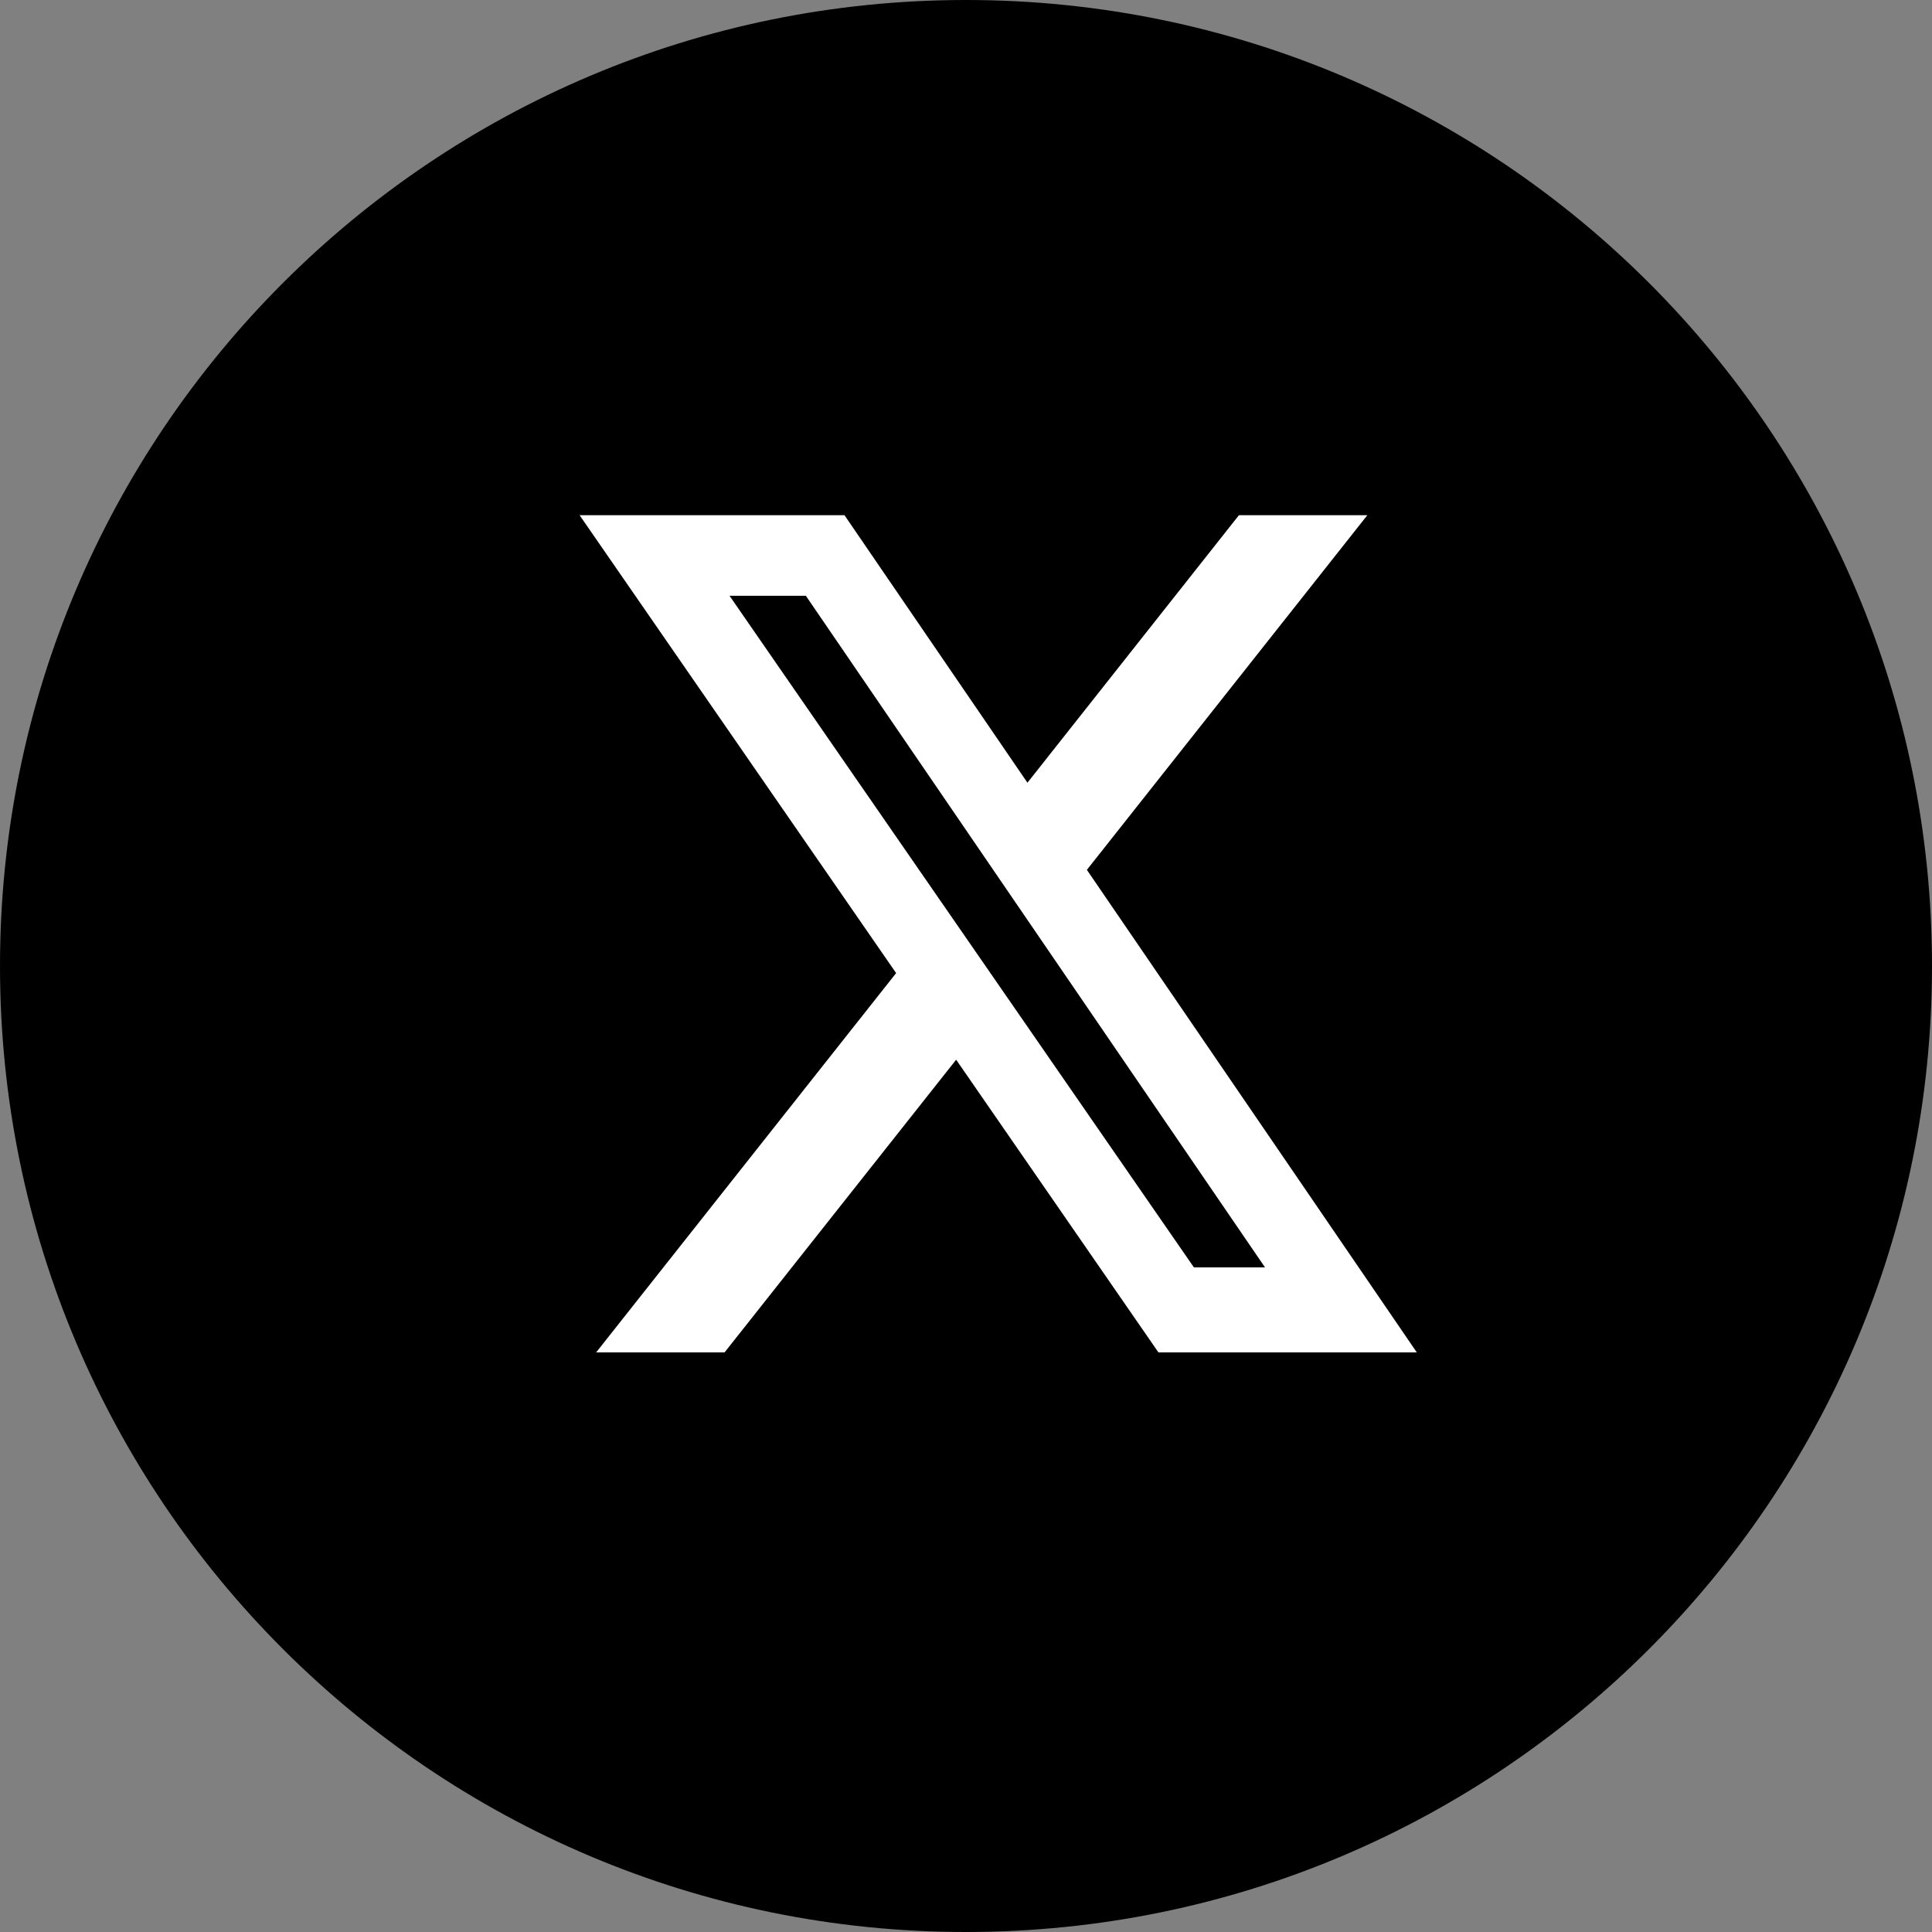
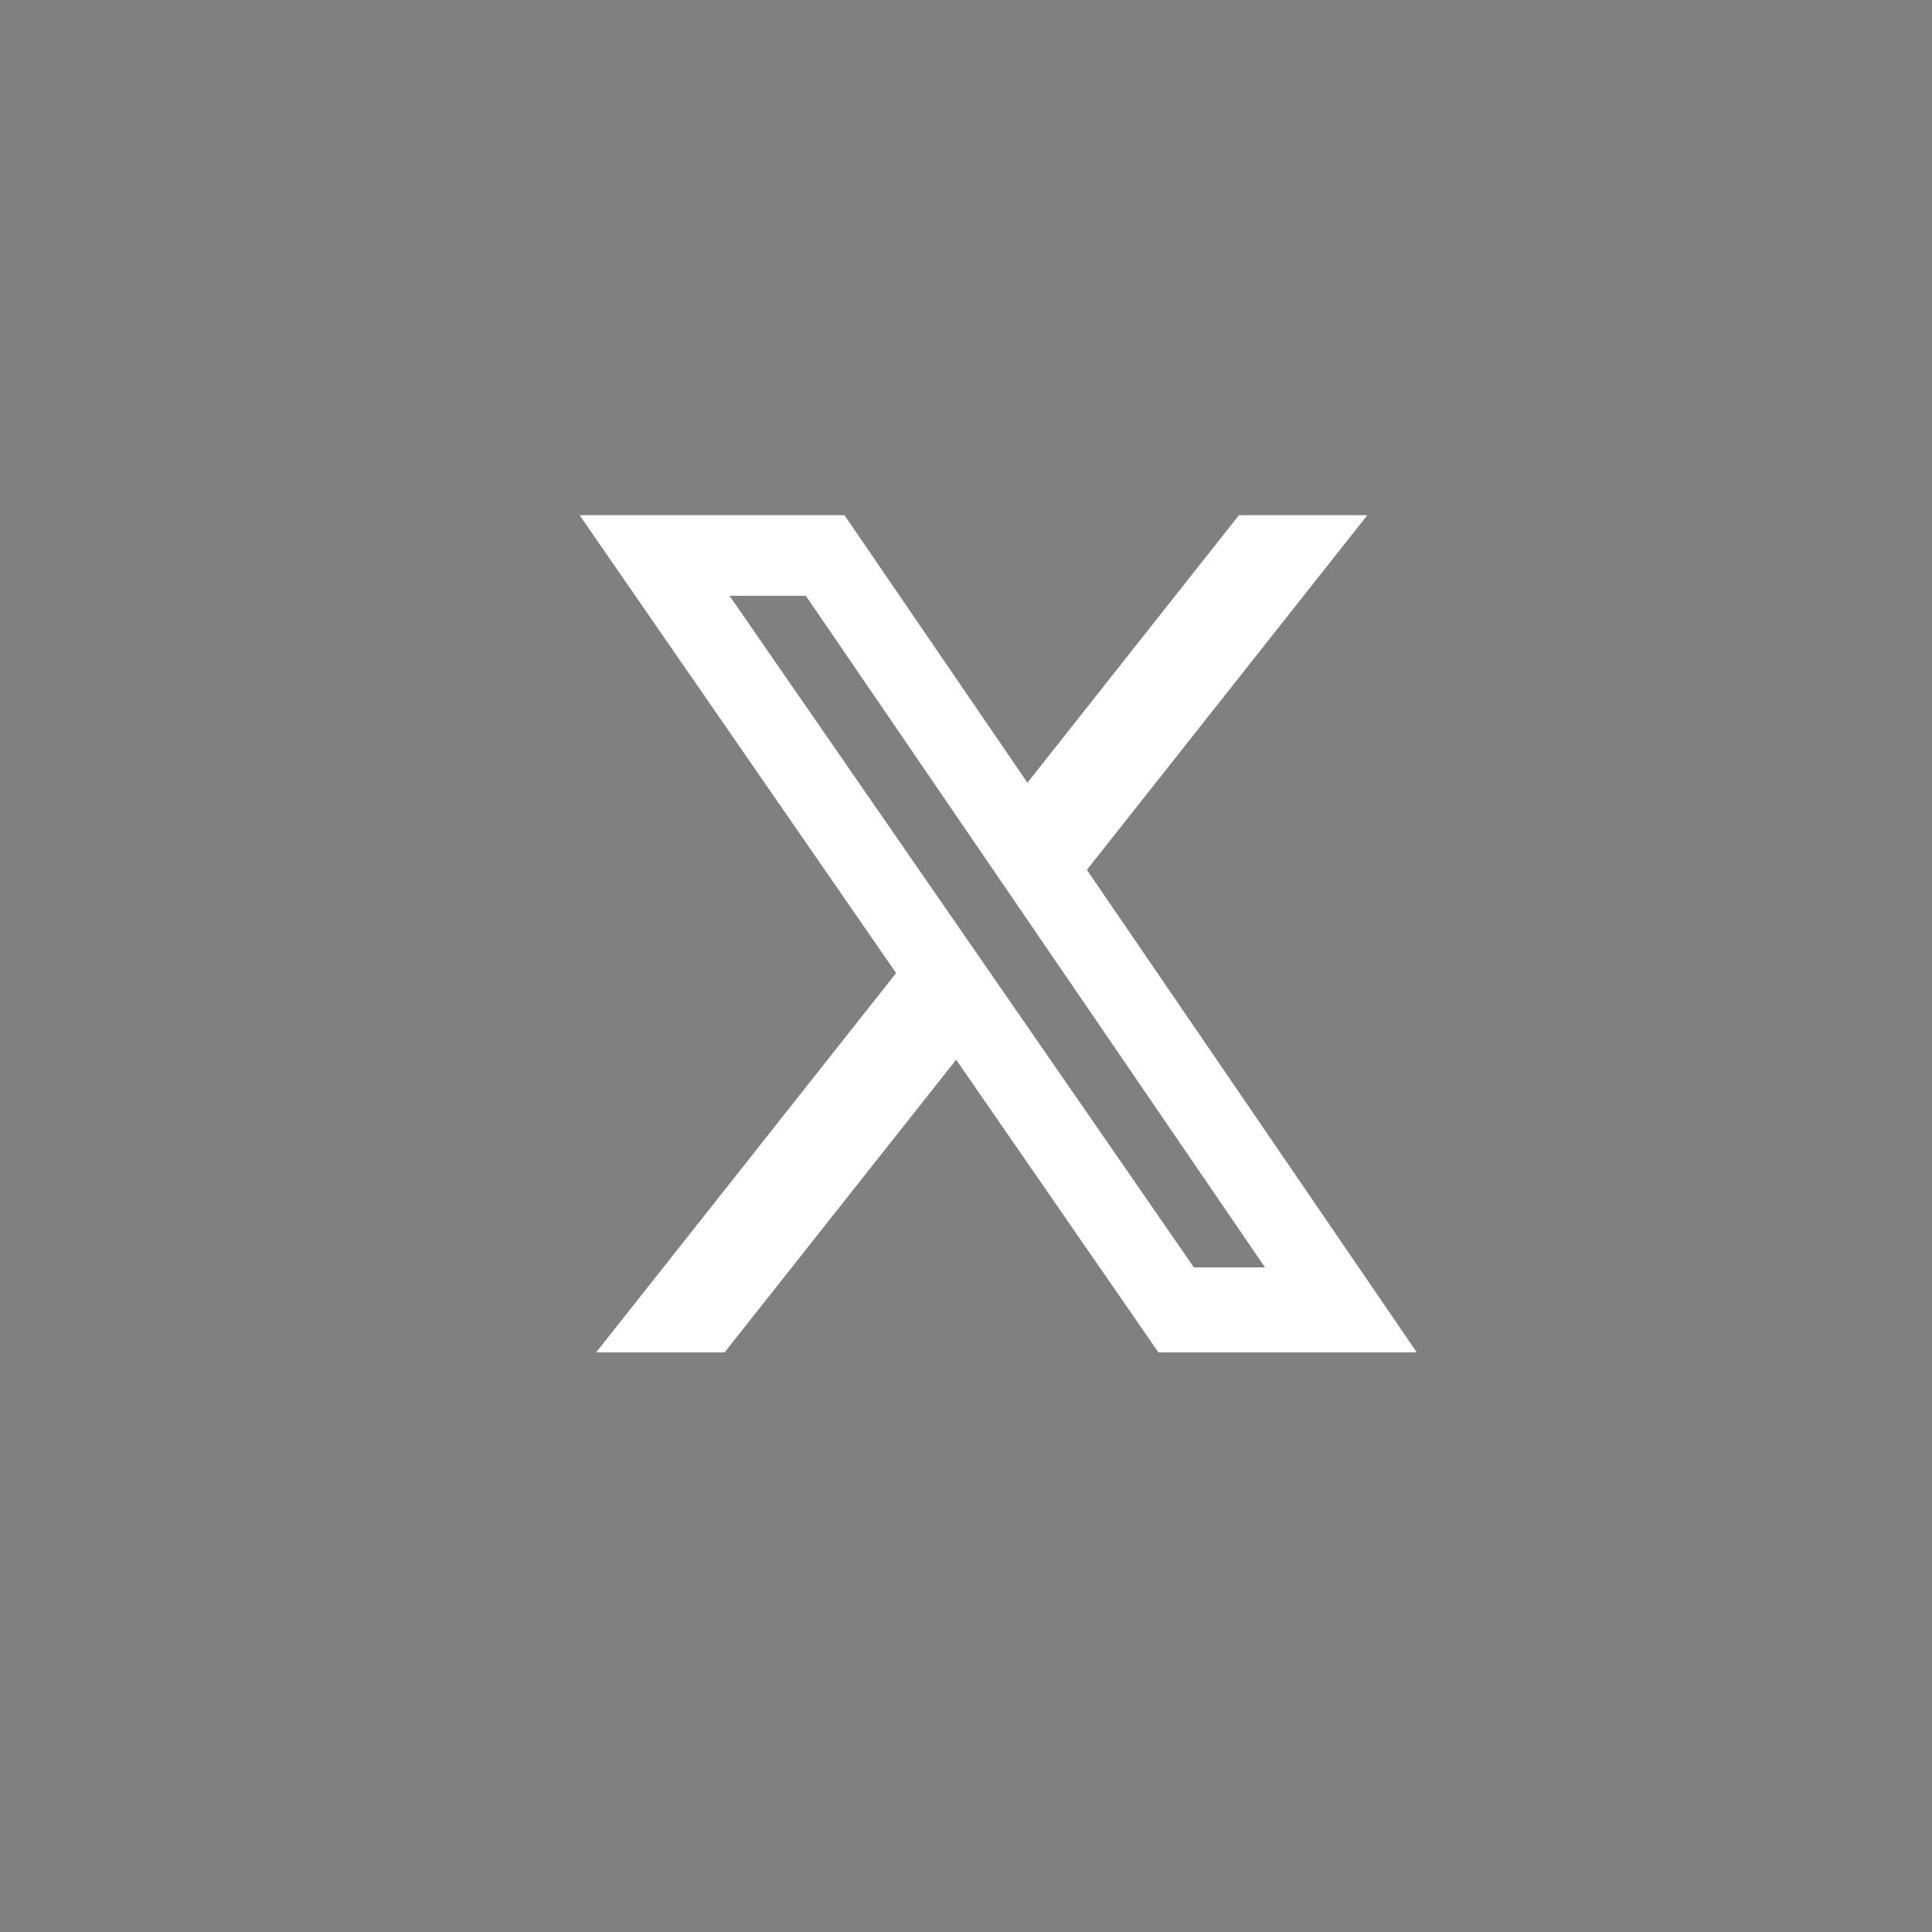
<svg xmlns="http://www.w3.org/2000/svg" width="30" height="30" viewBox="0 0 30 30" fill="none">
  <rect x="0" y="0" width="30" height="30" fill="#808080" stroke="none" />
-   <path d="M0 15C0 6.716 6.716 0 15 0C23.284 0 30 6.716 30 15C30 23.284 23.284 30 15 30C6.716 30 0 23.284 0 15Z" fill="black" />
-   <path d="M13.5 18V13L17.5 15.5L13.5 18Z" fill="black" />
-   <path d="M19.238 8H21.232L16.877 13.507L22 21H17.988L14.847 16.455L11.251 21H9.257L13.915 15.11L9 8H13.113L15.954 12.154L19.238 8ZM18.539 19.68H19.643L12.513 9.251H11.328L18.539 19.68Z" fill="white" />
+   <path d="M19.238 8H21.232L16.877 13.507L22 21H17.988L14.847 16.455L11.251 21H9.257L13.915 15.11L9 8H13.113L15.954 12.154L19.238 8ZM18.539 19.68H19.643L12.513 9.251H11.328L18.539 19.68" fill="white" />
</svg>